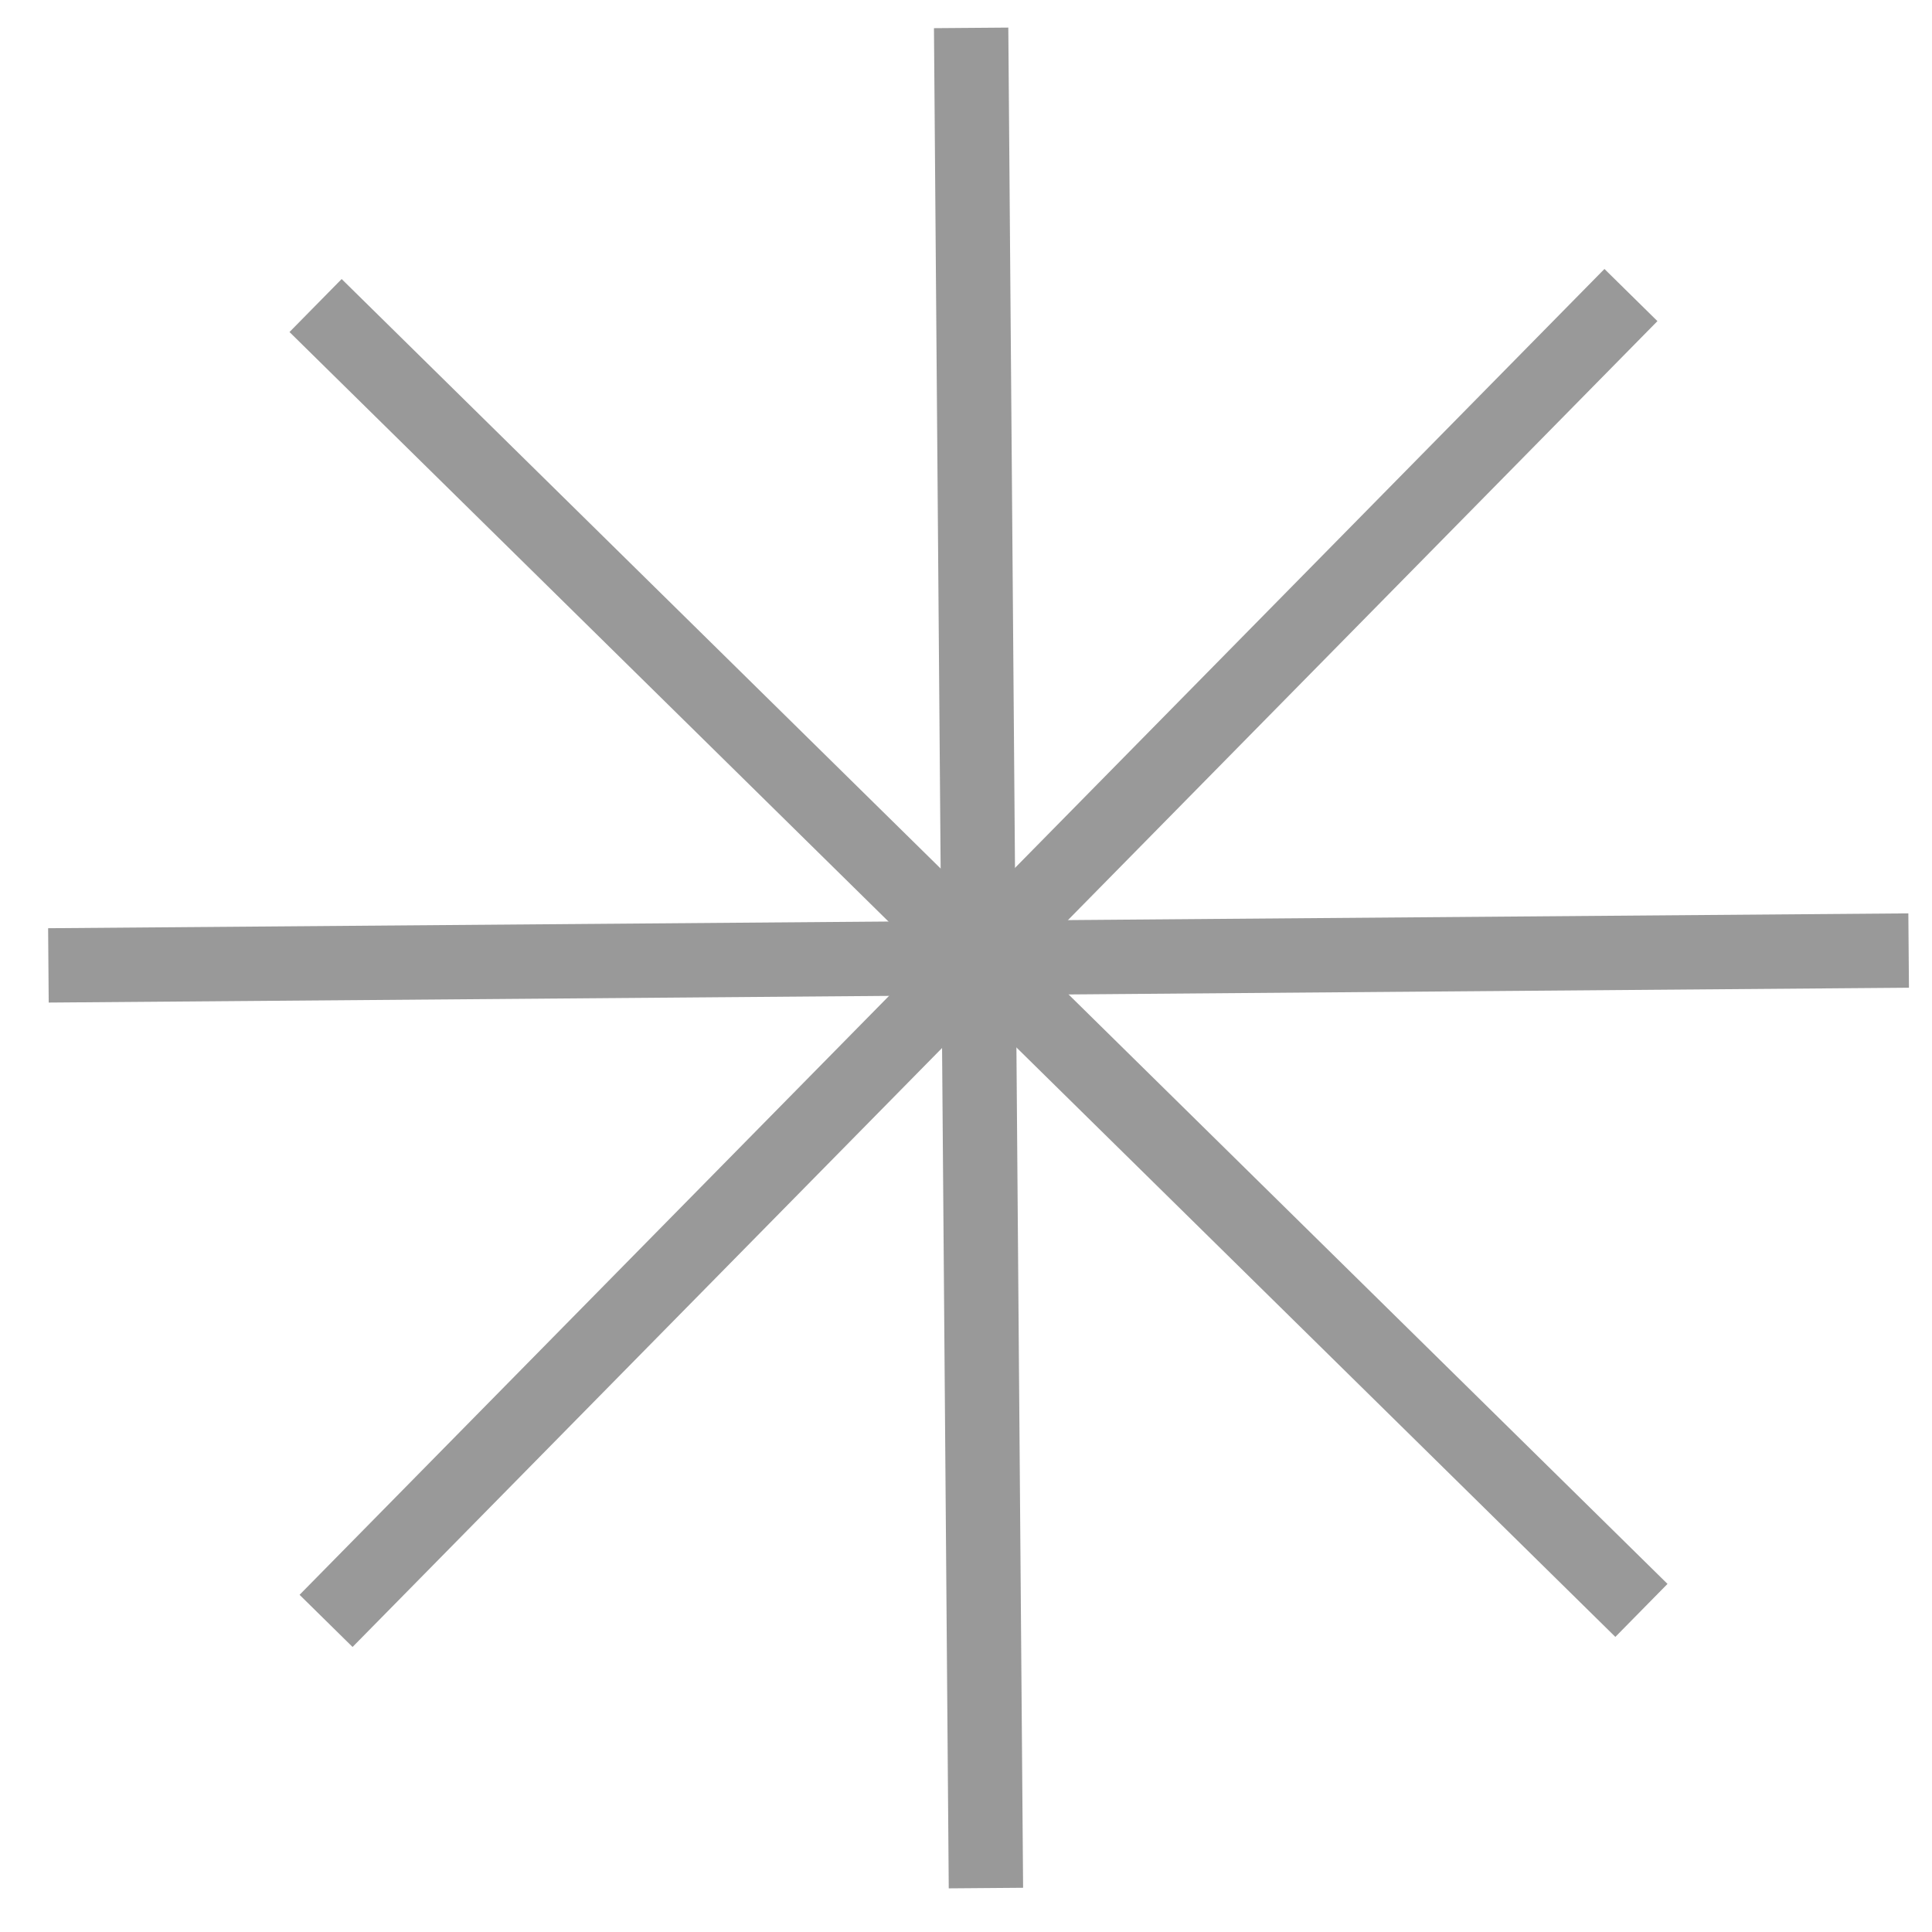
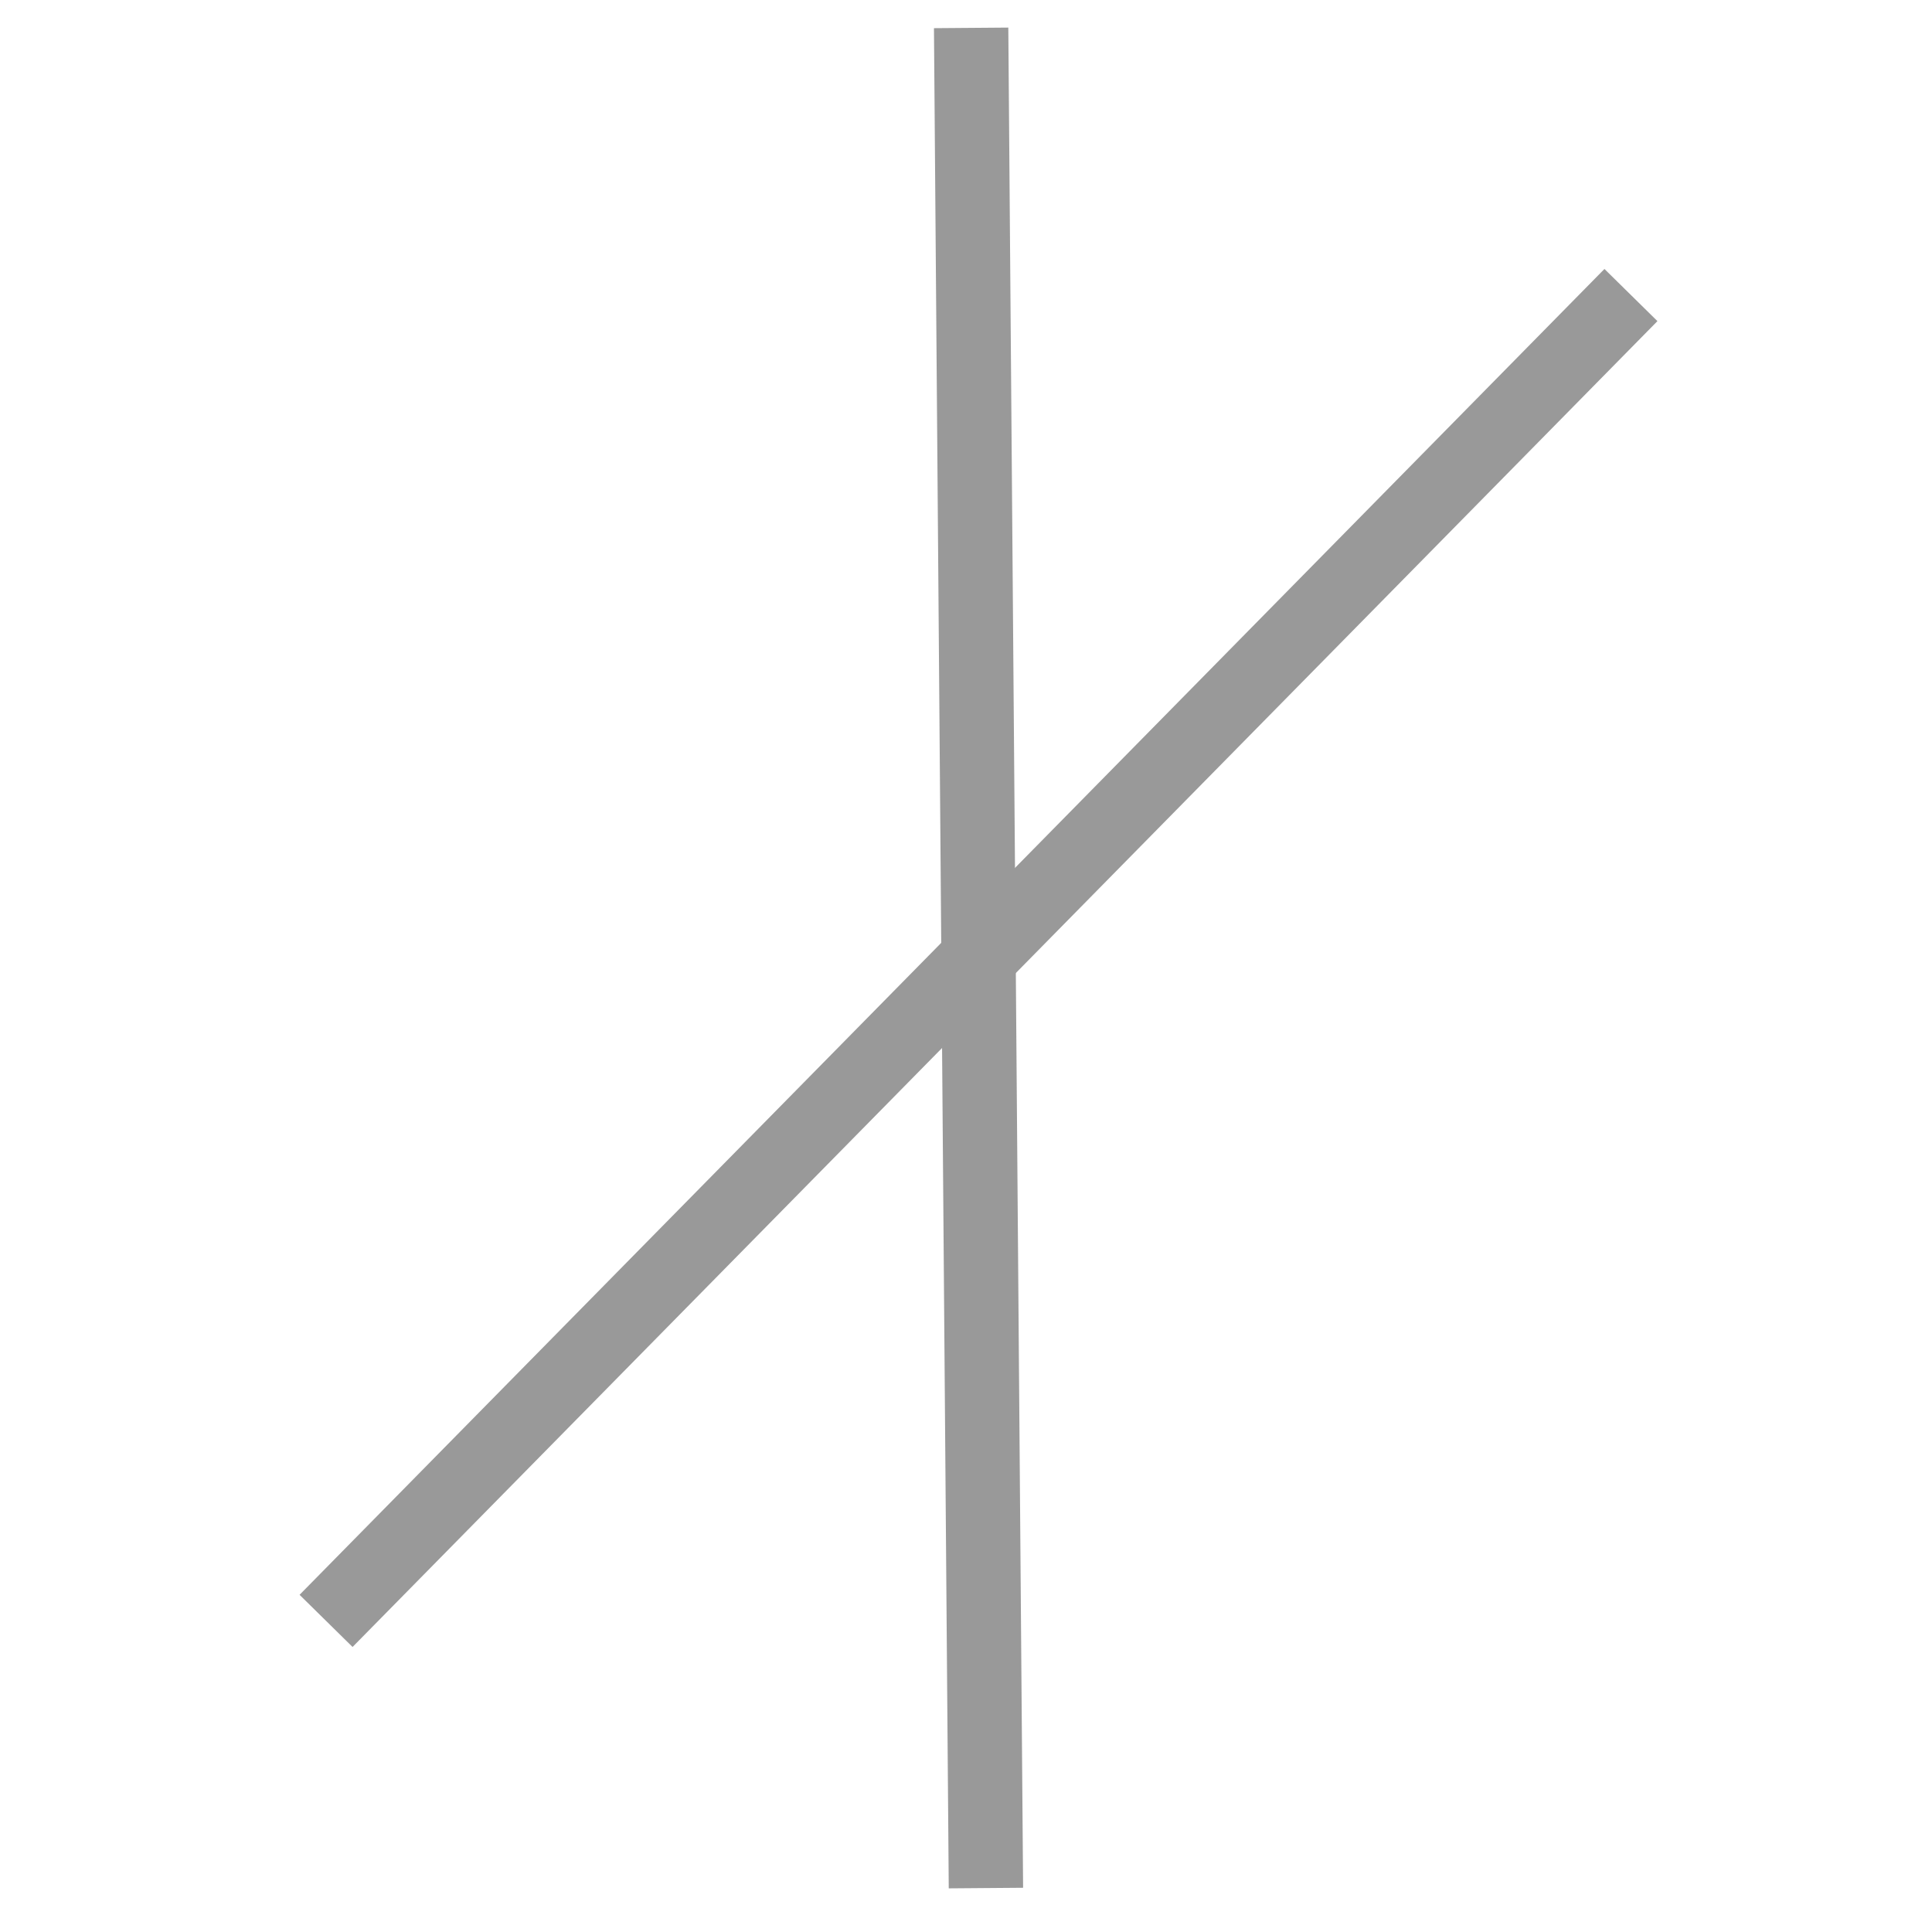
<svg xmlns="http://www.w3.org/2000/svg" width="35" height="35" viewBox="0 0 35 35" fill="none">
  <path d="M17.861 34.204C17.738 18.764 17.631 5.304 17.593 0.505" stroke="#999999" stroke-width="1.347" />
-   <path d="M0.877 17.489C16.318 17.366 29.777 17.259 34.577 17.22" stroke="#999999" stroke-width="1.347" />
-   <path d="M5.717 5.535C16.722 16.366 26.315 25.807 29.736 29.174" stroke="#999999" stroke-width="1.347" />
  <path d="M29.546 5.345C18.715 16.35 9.274 25.943 5.907 29.364" stroke="#999999" stroke-width="1.347" />
</svg>